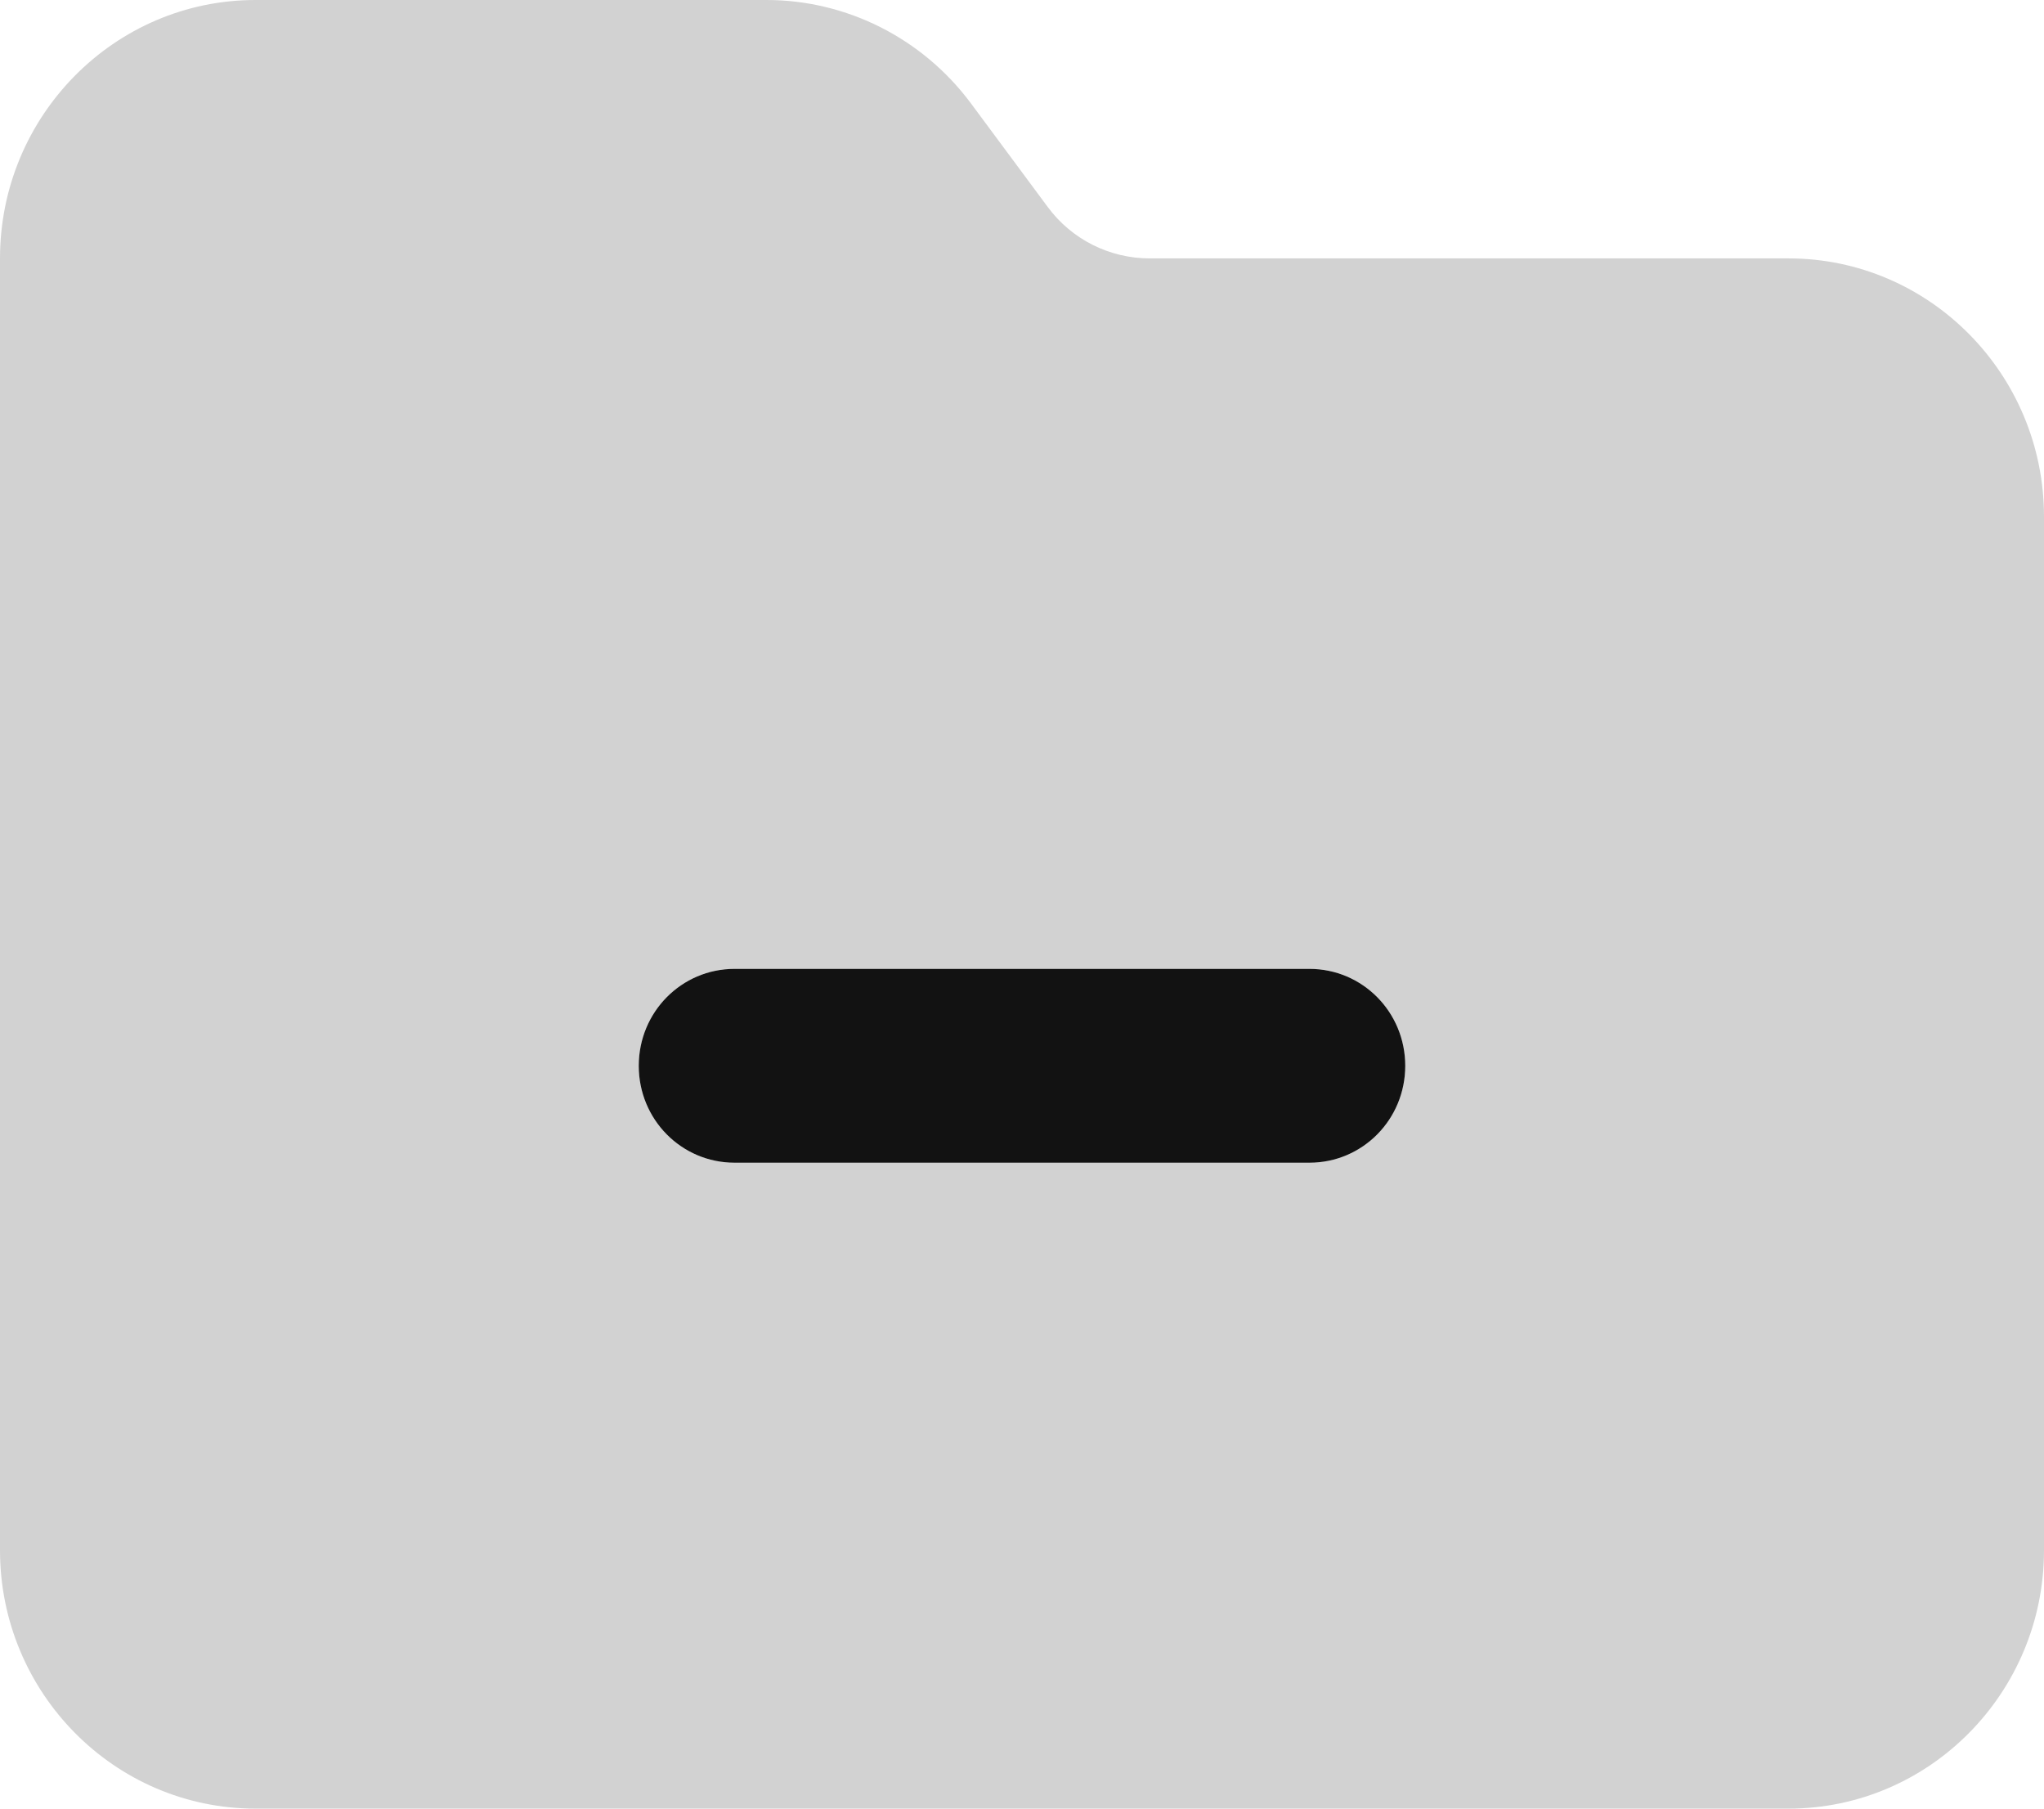
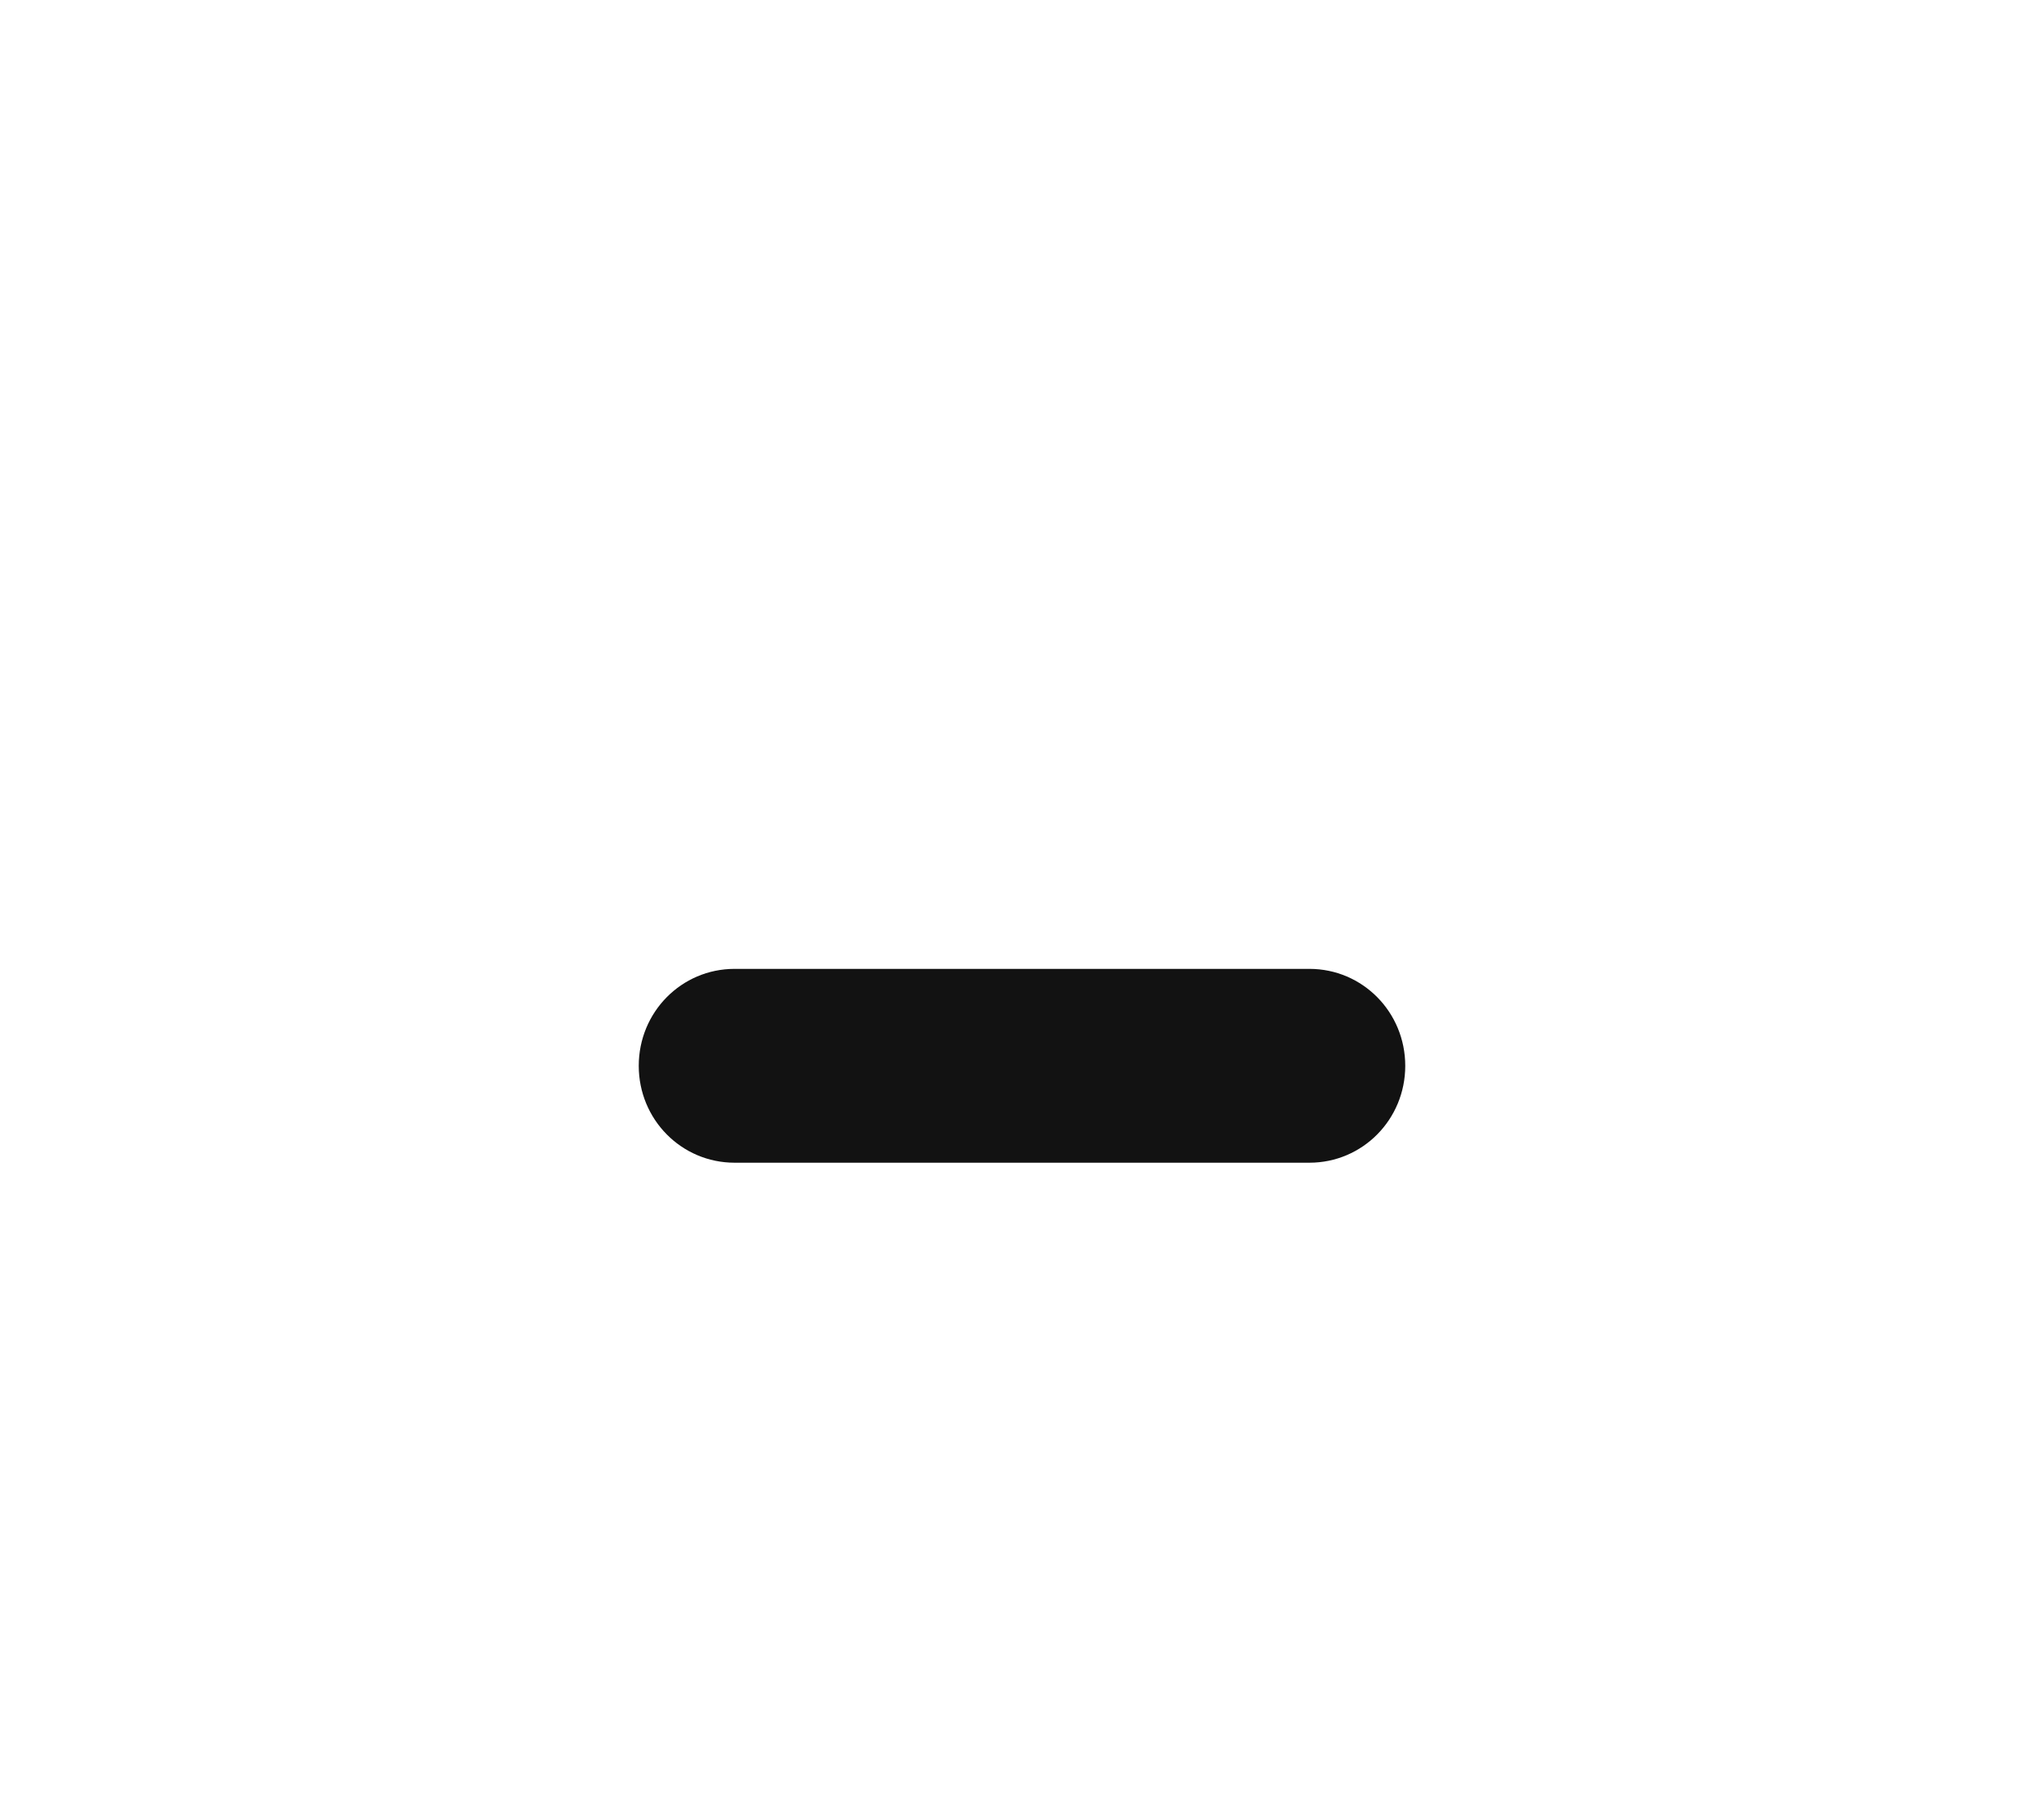
<svg xmlns="http://www.w3.org/2000/svg" width="26" height="23" viewBox="0 0 26 23" fill="none">
-   <path d="M22.75 23H3.25C1.457 23 0 21.527 0 19.714V3.286C0 1.473 1.457 0 3.25 0H9.75C10.771 0 11.736 0.488 12.35 1.314L13.325 2.629C13.63 3.044 14.112 3.286 14.625 3.286H22.75C24.543 3.286 26 4.759 26 6.571V19.714C26 21.527 24.543 23 22.75 23ZM9.344 12.321C8.668 12.321 8.125 12.871 8.125 13.554C8.125 14.236 8.668 14.786 9.344 14.786H16.656C17.332 14.786 17.875 14.236 17.875 13.554C17.875 12.871 17.332 12.321 16.656 12.321H9.344Z" fill="#D2D2D2" />
  <path d="M9.344 12.321C8.668 12.321 8.125 12.871 8.125 13.554C8.125 14.236 8.668 14.786 9.344 14.786H16.656C17.332 14.786 17.875 14.236 17.875 13.554C17.875 12.871 17.332 12.321 16.656 12.321H9.344Z" fill="#121212" />
</svg>